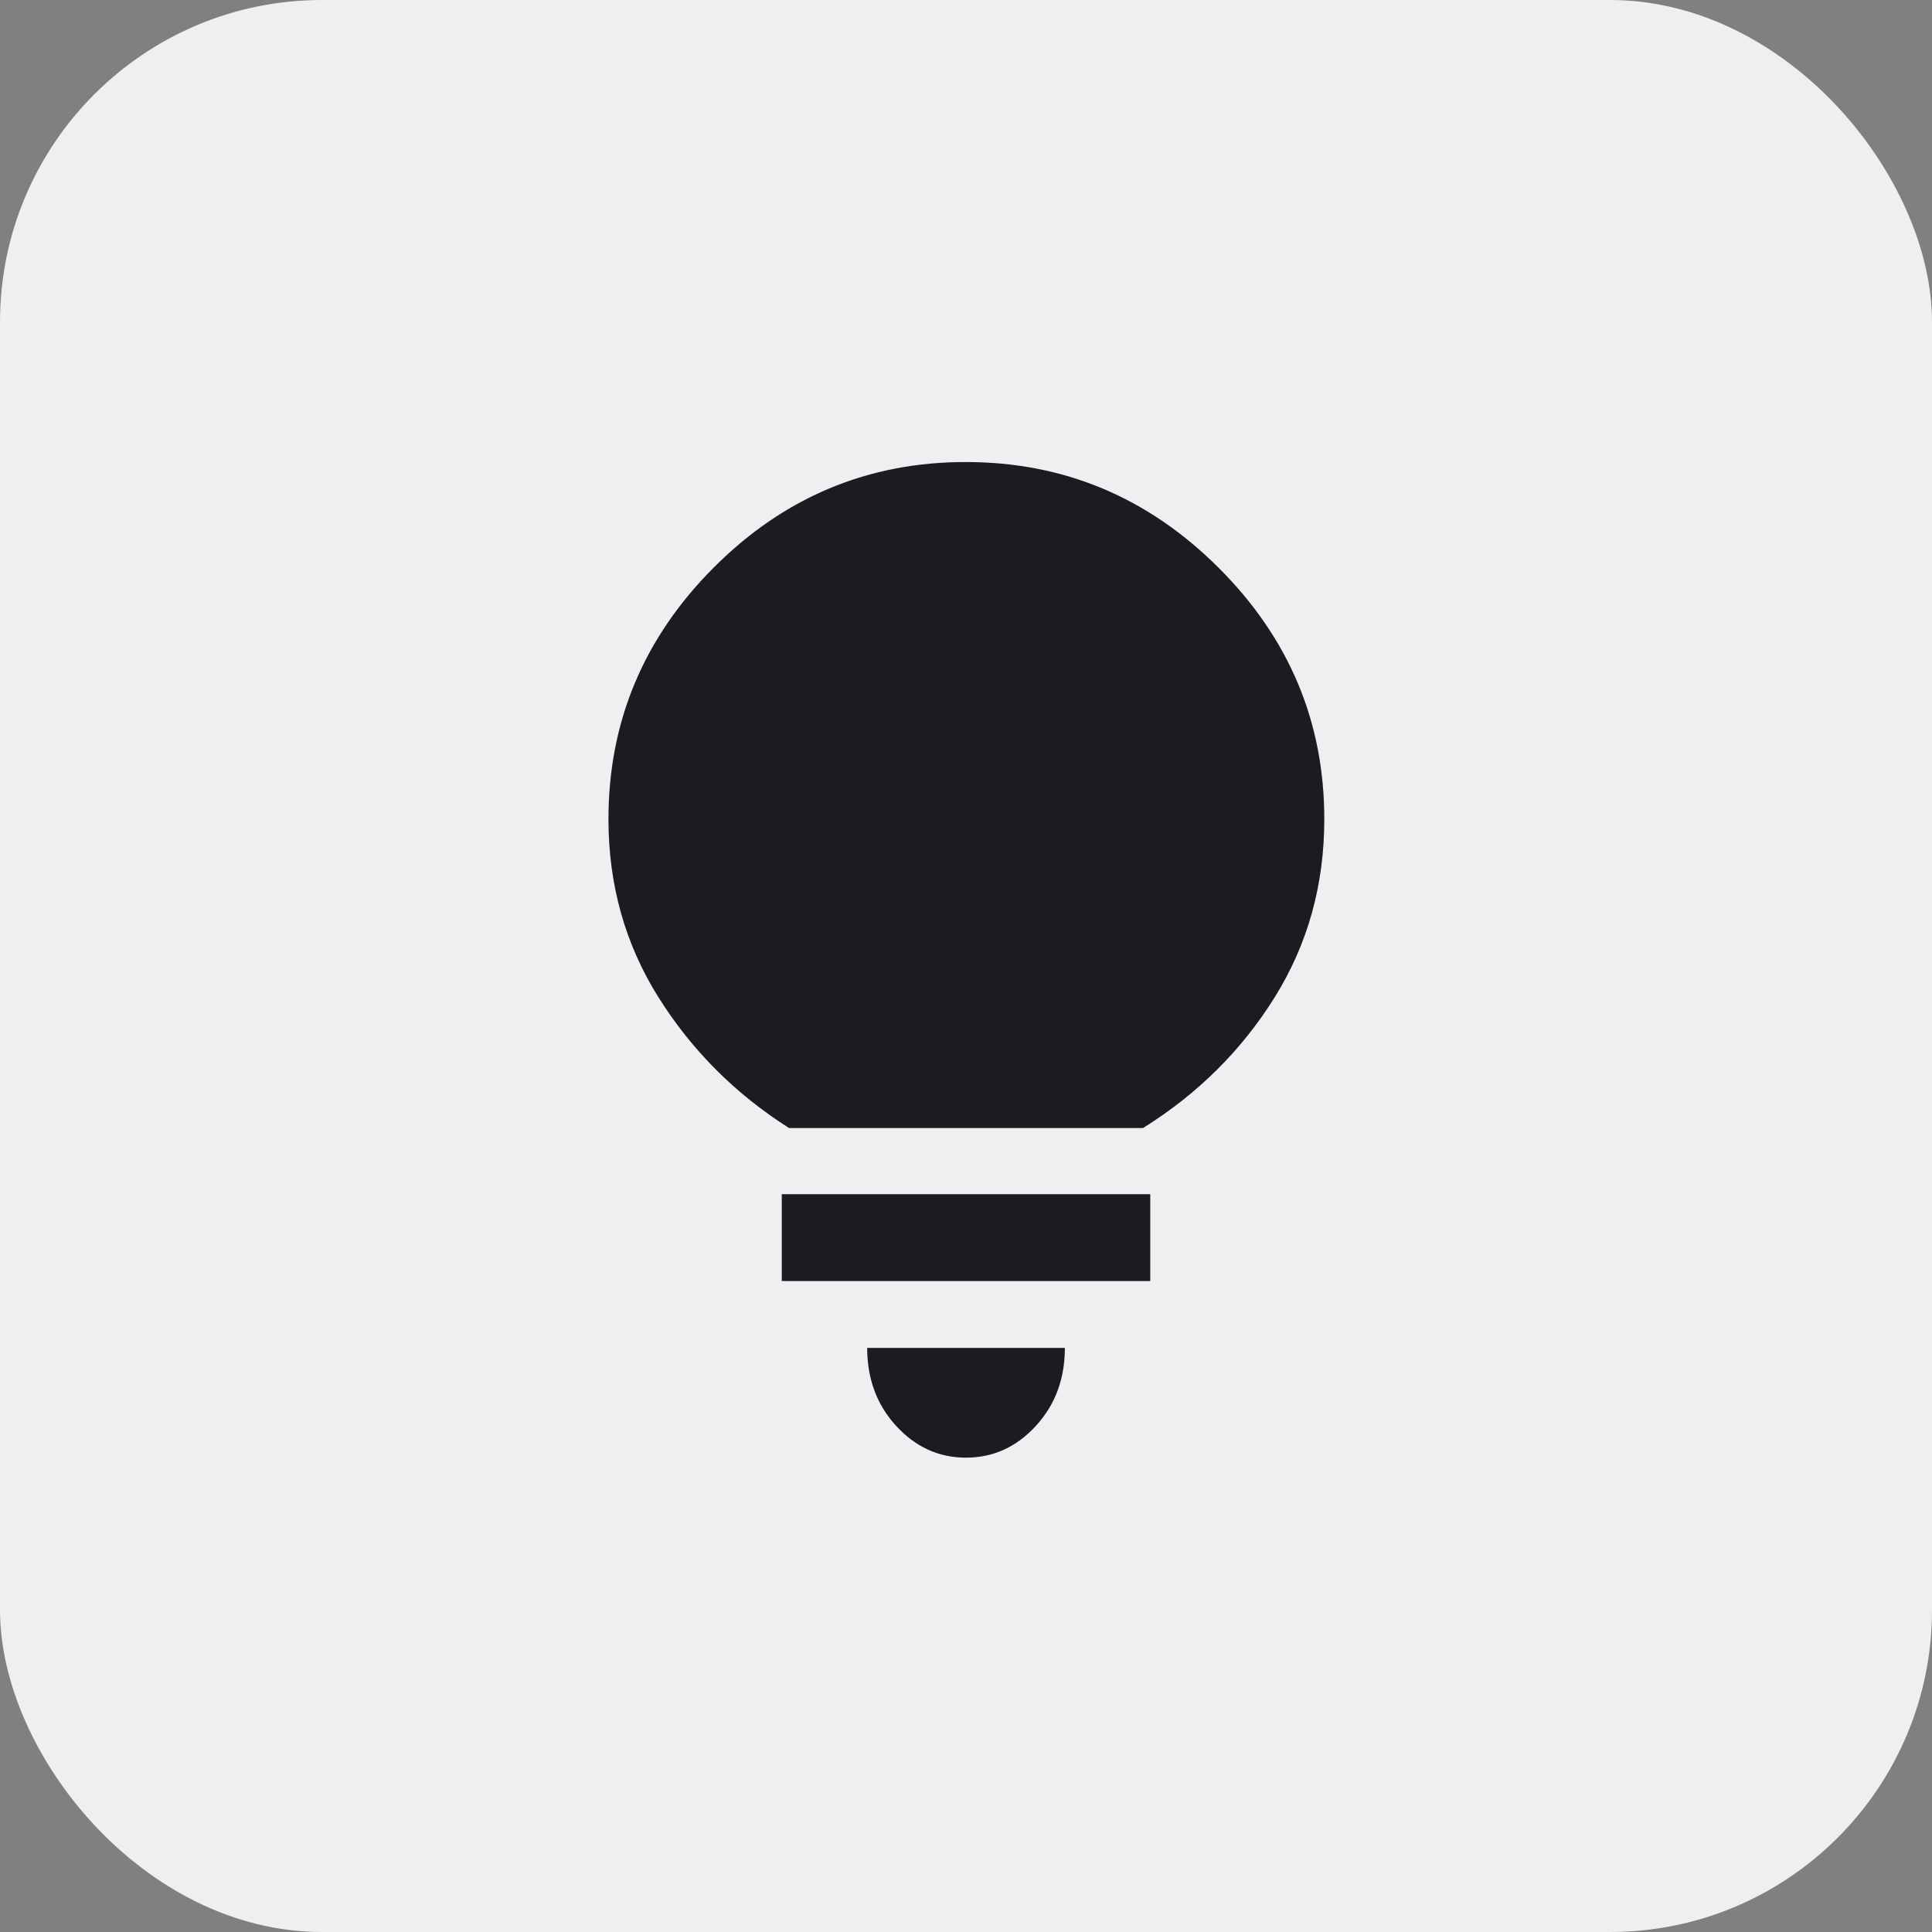
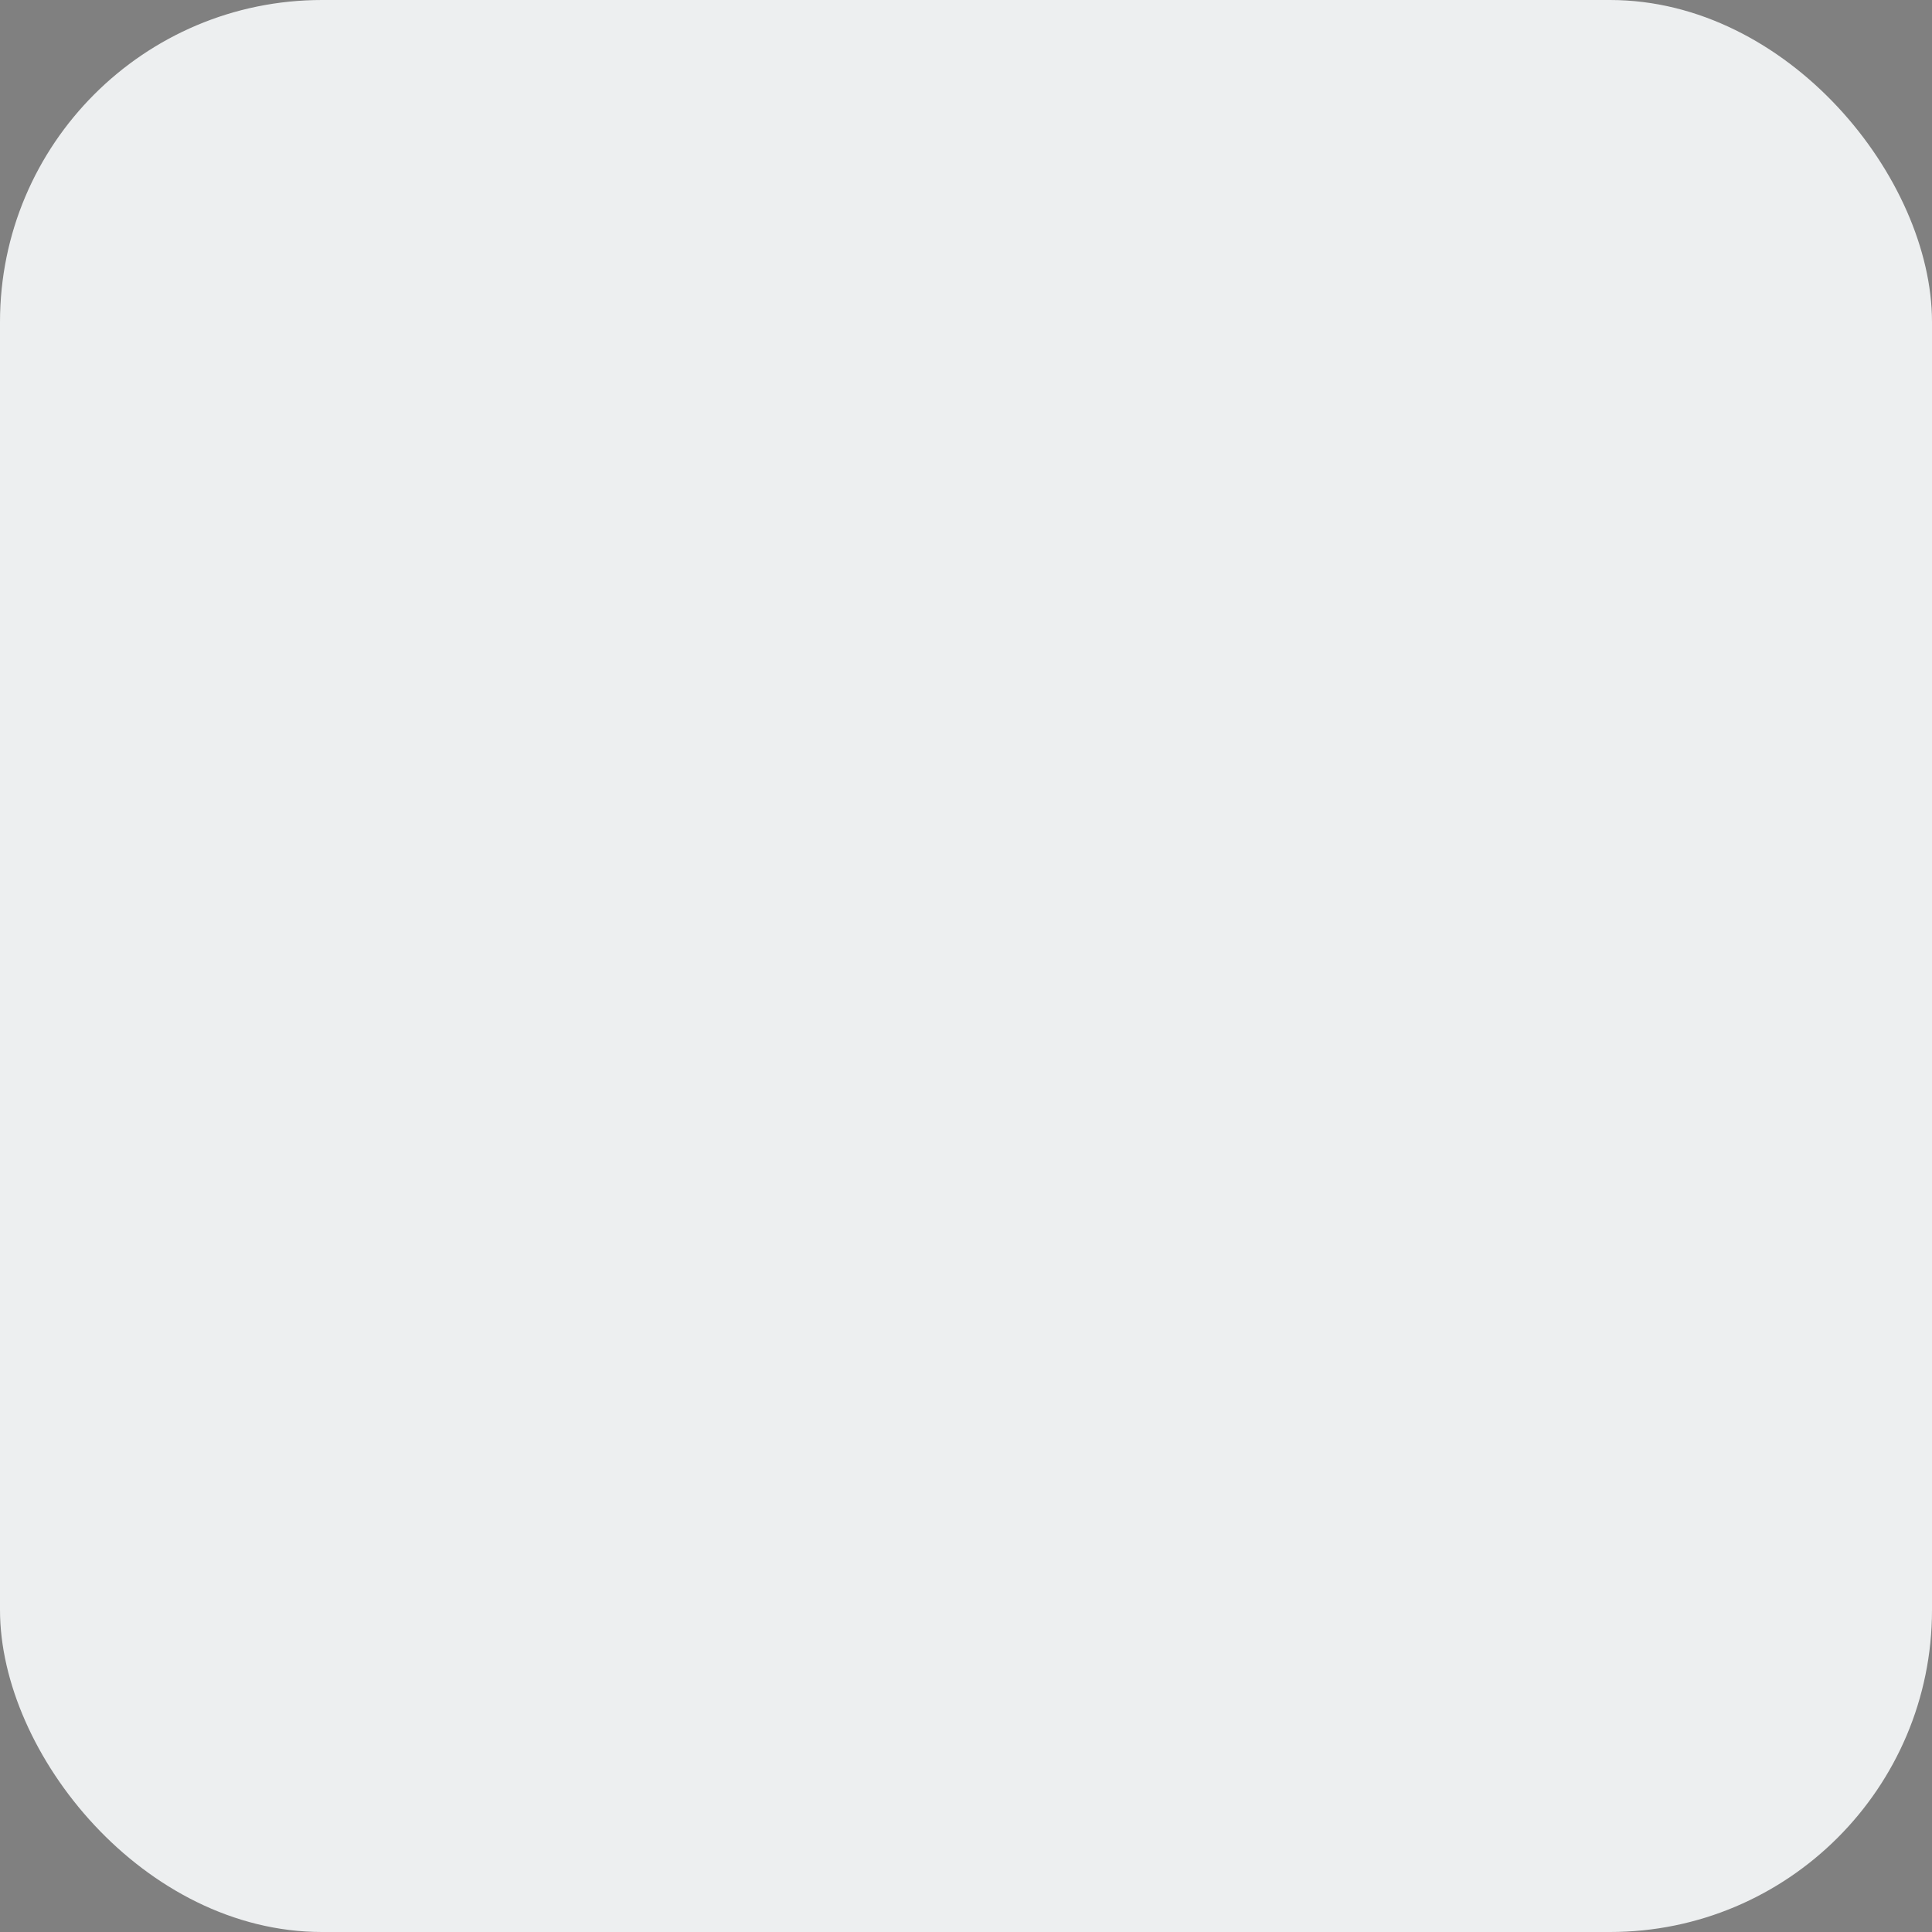
<svg xmlns="http://www.w3.org/2000/svg" width="48" height="48" viewBox="0 0 48 48" fill="none">
  <rect x="0" y="0" width="48" height="48" fill="#808080" stroke="none" />
  <g id="Draft AI icon">
    <rect id="Rectangle 1646" width="48" height="48" rx="8" fill="#EDEFF0" />
    <g id="lightbulb">
      <mask id="mask0_13524_111977" style="mask-type:alpha" maskUnits="userSpaceOnUse" x="11" y="11" width="26" height="26">
        <rect id="Bounding box" x="11" y="11" width="26" height="26" fill="#D9D9D9" />
      </mask>
      <g mask="url(#mask0_13524_111977)">
-         <path id="lightbulb_2" d="M23.999 36.215C23.326 36.215 22.749 35.953 22.267 35.429C21.786 34.906 21.545 34.259 21.545 33.488H26.456C26.456 34.259 26.215 34.906 25.733 35.429C25.251 35.953 24.673 36.215 23.999 36.215ZM19.423 31.827V29.669H28.578V31.827H19.423ZM19.604 28.026C18.268 27.178 17.186 26.094 16.358 24.776C15.531 23.457 15.117 21.983 15.117 20.353C15.117 17.932 15.989 15.848 17.733 14.1C19.478 12.352 21.564 11.479 23.994 11.479C26.424 11.479 28.516 12.352 30.27 14.1C32.025 15.848 32.902 17.932 32.902 20.353C32.902 21.984 32.491 23.458 31.67 24.776C30.848 26.095 29.757 27.178 28.397 28.026H19.604Z" fill="#1C1B1F" />
-       </g>
+         </g>
    </g>
  </g>
</svg>